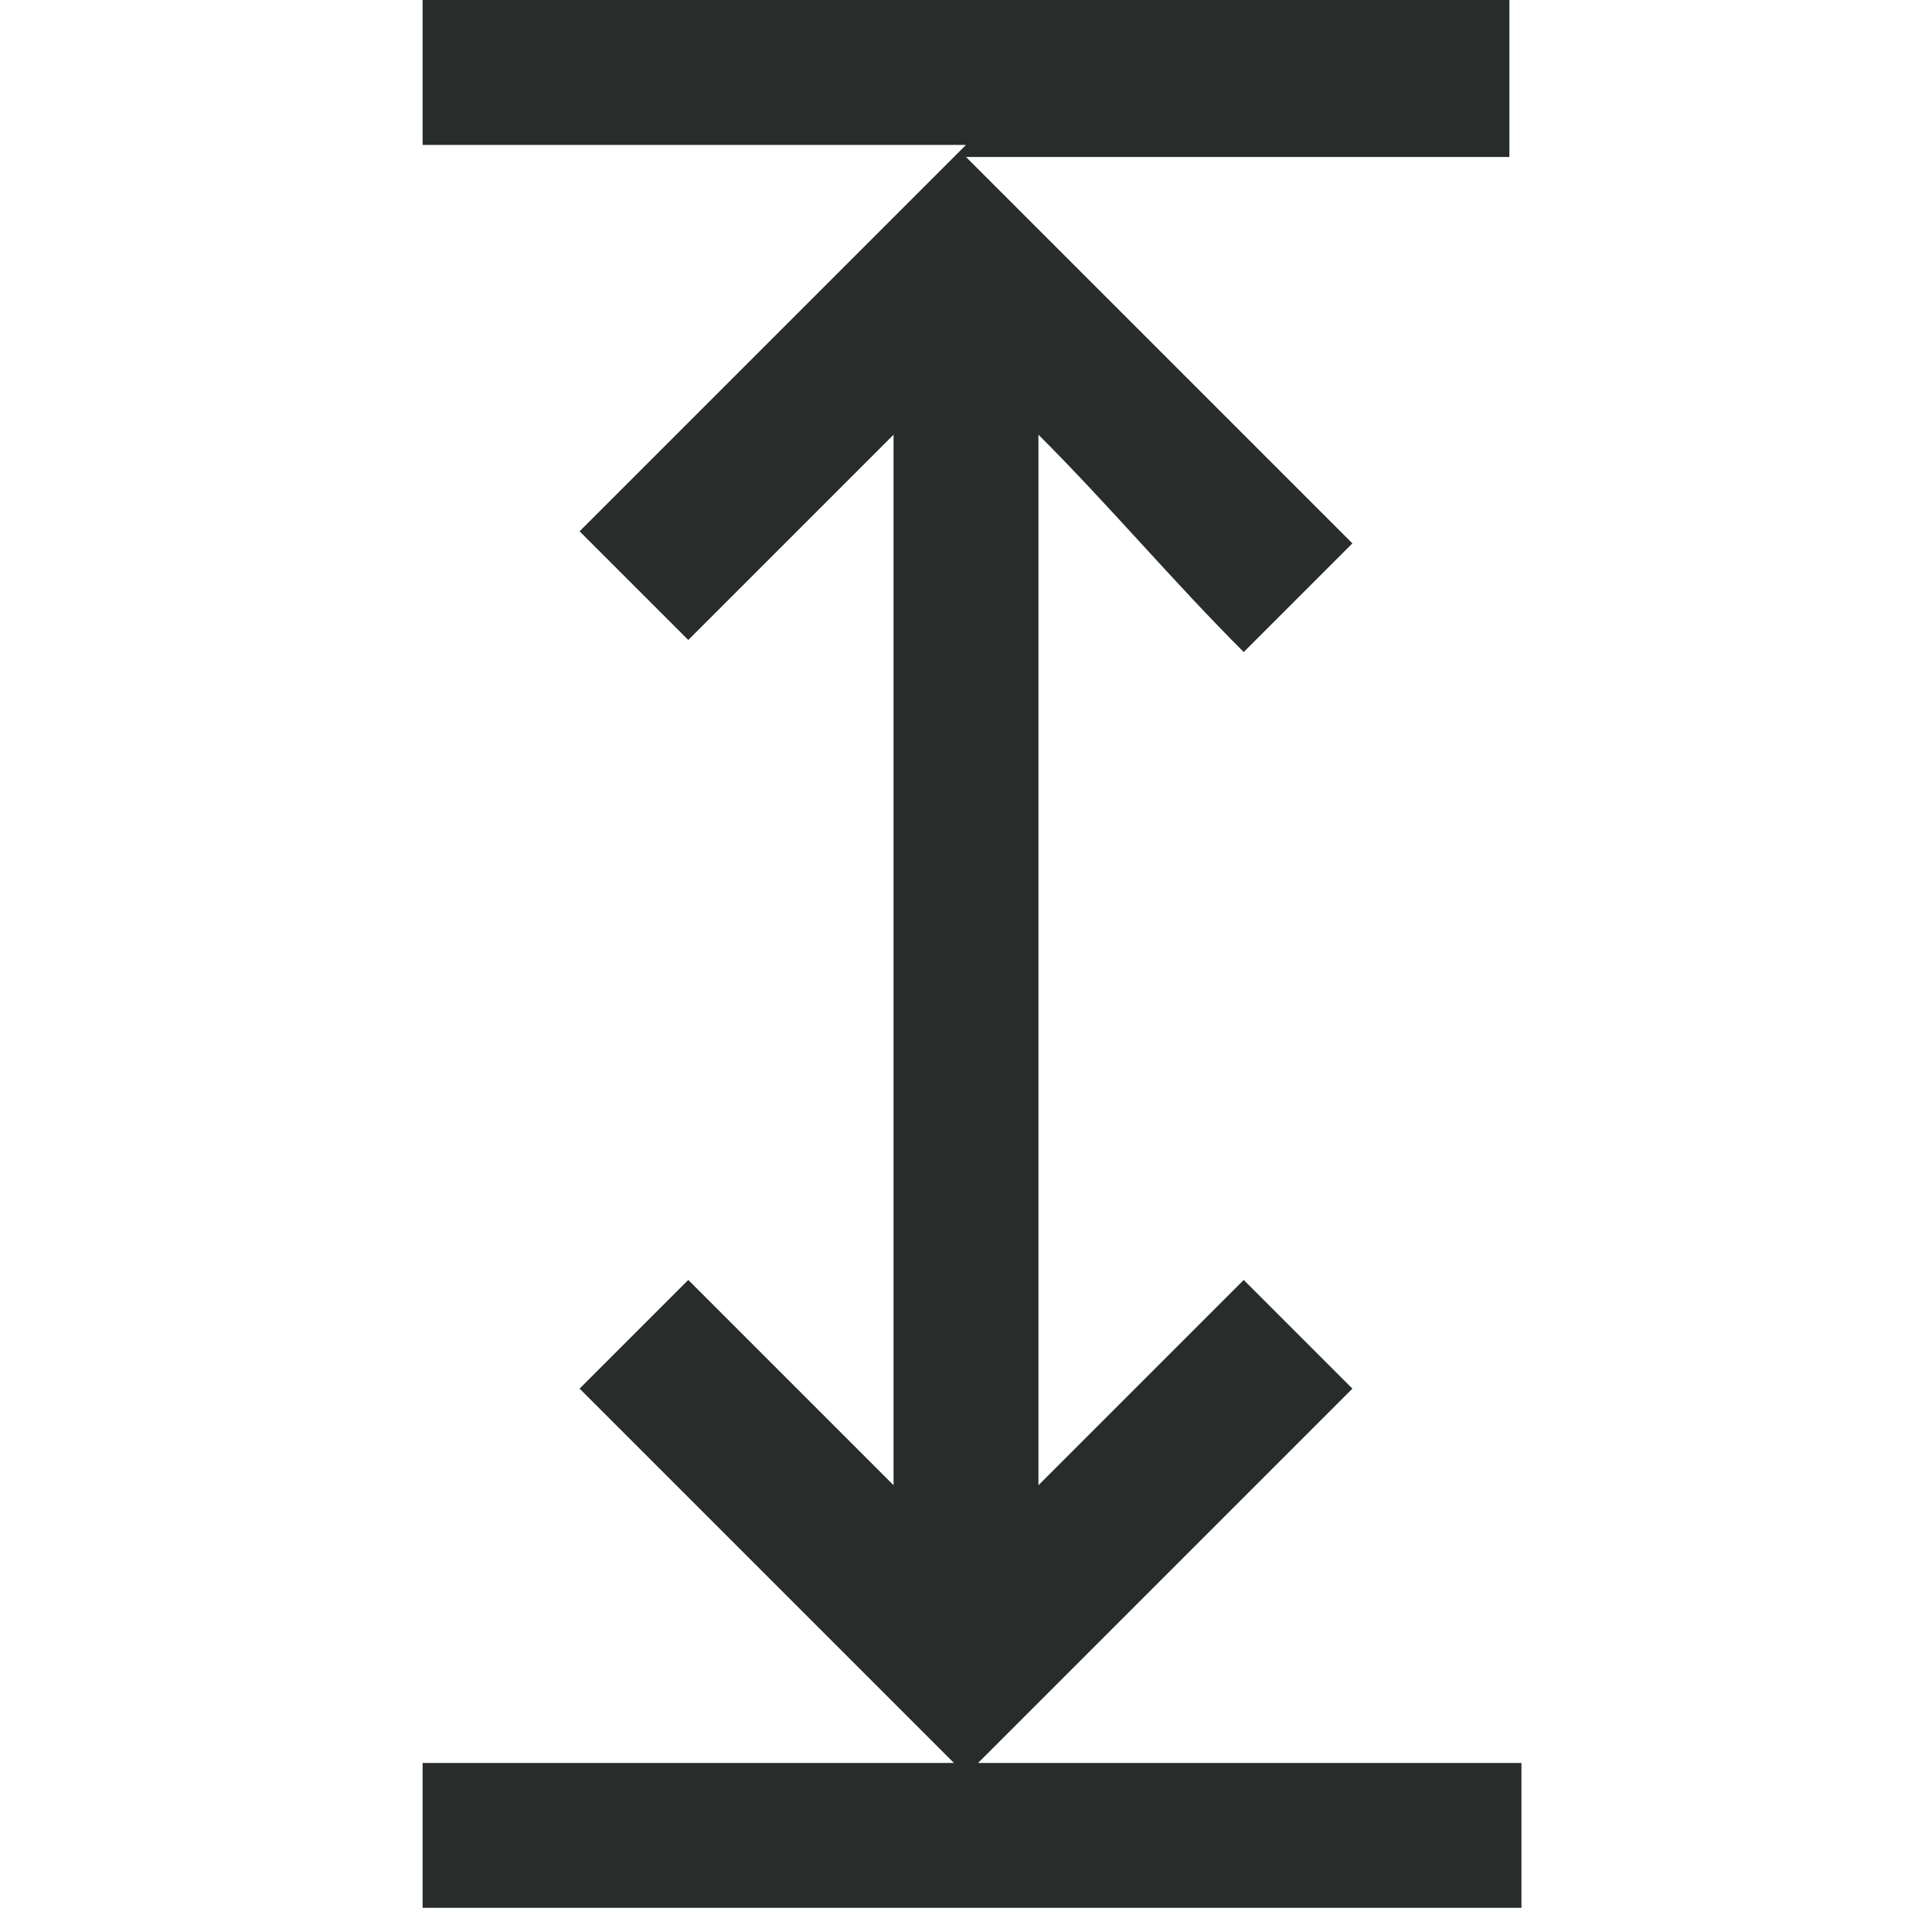
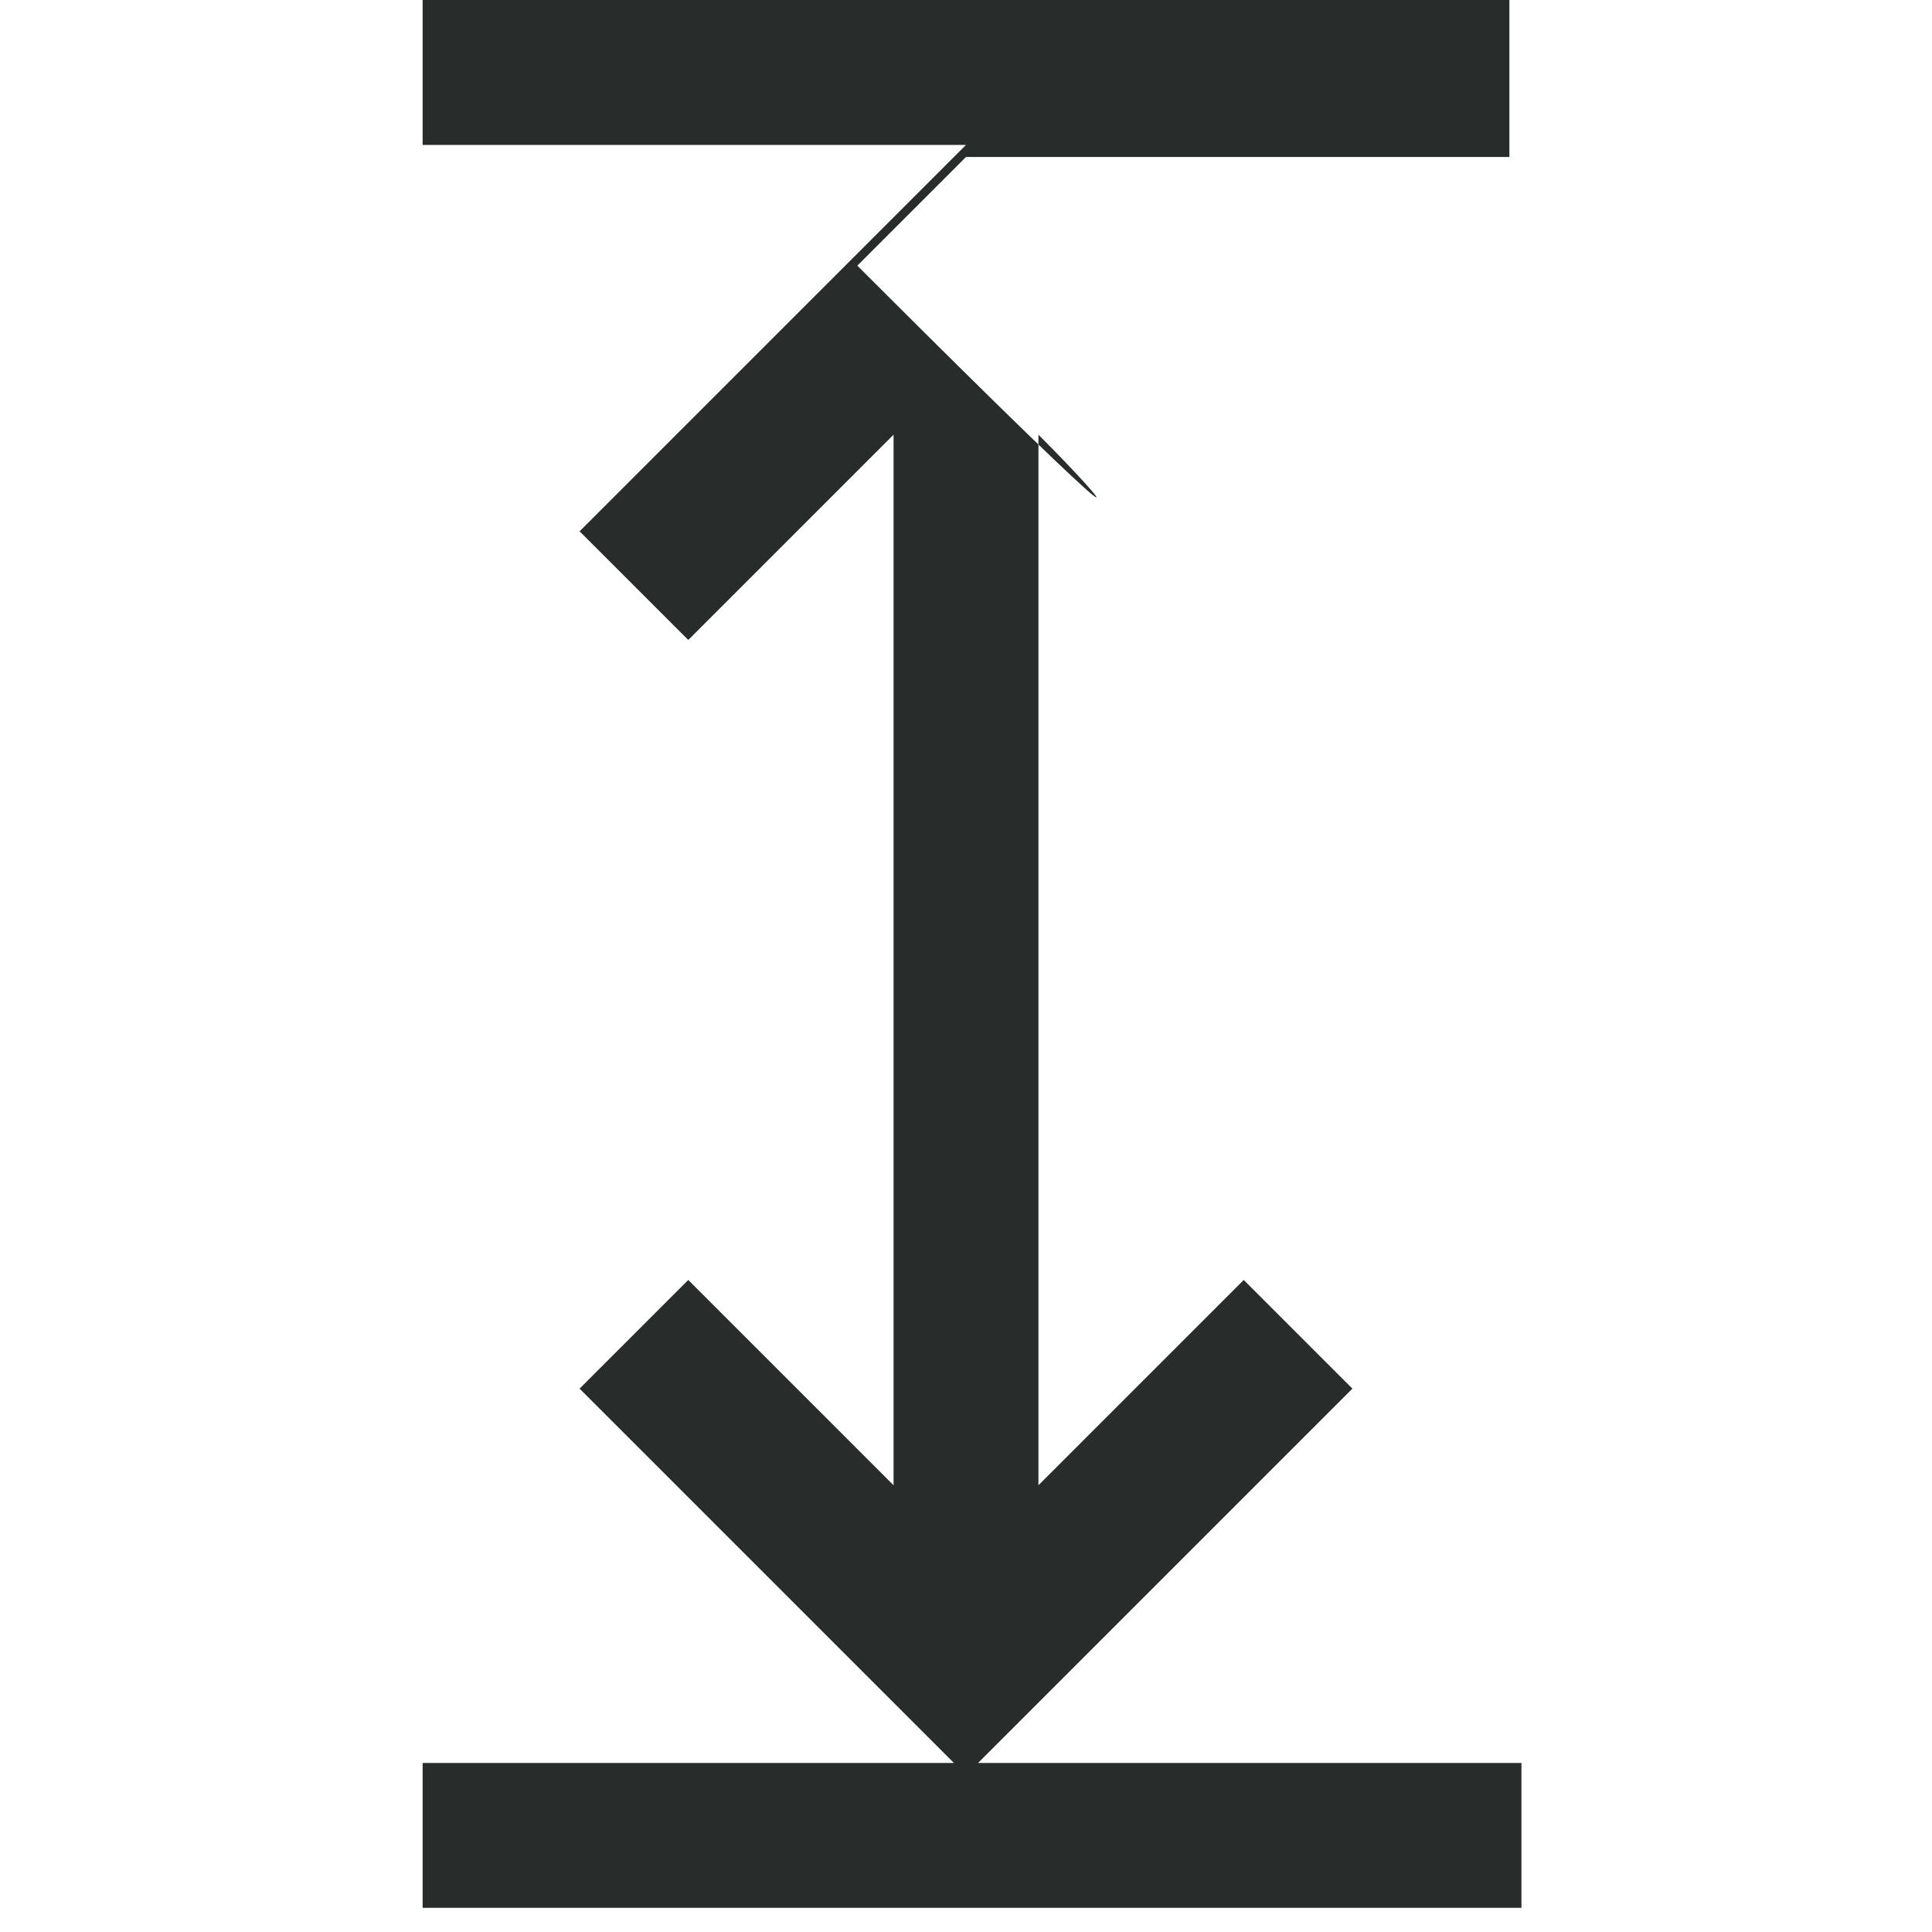
<svg xmlns="http://www.w3.org/2000/svg" version="1.1" id="Capa_1" x="0px" y="0px" viewBox="0 0 16 16" style="enable-background:new 0 0 16 16;" xml:space="preserve">
  <style type="text/css">
	.st0{fill:#282D2C;}
	.st1{fill:#AB7C48;}
	.st2{fill:#AA7C48;}
</style>
  <g>
-     <path class="st0" d="M12.5,0c0,0.4,0,0.8,0,1.3c-1.5,0-3,0-4.5,0c1.1,1.1,2.1,2.1,3.2,3.2c-0.3,0.3-0.6,0.6-0.9,0.9   C9.7,4.8,9.2,4.2,8.6,3.6c0,2.9,0,5.8,0,8.7c0.6-0.6,1.1-1.1,1.7-1.7c0.3,0.3,0.6,0.6,0.9,0.9c-1,1-2.1,2.1-3.1,3.1c0,0,0,0,0,0   c1.5,0,3,0,4.5,0c0,0.4,0,0.8,0,1.2c-3,0-6,0-9.1,0c0-0.4,0-0.8,0-1.2c1.5,0,3,0,4.4,0c-1.1-1.1-2.1-2.1-3.1-3.1   c0.3-0.3,0.6-0.6,0.9-0.9c0.5,0.5,1.1,1.1,1.7,1.7c0-2.9,0-5.8,0-8.7C6.8,4.2,6.2,4.8,5.7,5.3C5.4,5,5.1,4.7,4.8,4.4   c1-1,2.1-2.1,3.2-3.2c0,0,0,0,0,0c-1.5,0-3,0-4.5,0c0-0.4,0-0.8,0-1.3C6.5,0,9.5,0,12.5,0z" />
+     <path class="st0" d="M12.5,0c0,0.4,0,0.8,0,1.3c-1.5,0-3,0-4.5,0c-0.3,0.3-0.6,0.6-0.9,0.9   C9.7,4.8,9.2,4.2,8.6,3.6c0,2.9,0,5.8,0,8.7c0.6-0.6,1.1-1.1,1.7-1.7c0.3,0.3,0.6,0.6,0.9,0.9c-1,1-2.1,2.1-3.1,3.1c0,0,0,0,0,0   c1.5,0,3,0,4.5,0c0,0.4,0,0.8,0,1.2c-3,0-6,0-9.1,0c0-0.4,0-0.8,0-1.2c1.5,0,3,0,4.4,0c-1.1-1.1-2.1-2.1-3.1-3.1   c0.3-0.3,0.6-0.6,0.9-0.9c0.5,0.5,1.1,1.1,1.7,1.7c0-2.9,0-5.8,0-8.7C6.8,4.2,6.2,4.8,5.7,5.3C5.4,5,5.1,4.7,4.8,4.4   c1-1,2.1-2.1,3.2-3.2c0,0,0,0,0,0c-1.5,0-3,0-4.5,0c0-0.4,0-0.8,0-1.3C6.5,0,9.5,0,12.5,0z" />
  </g>
</svg>